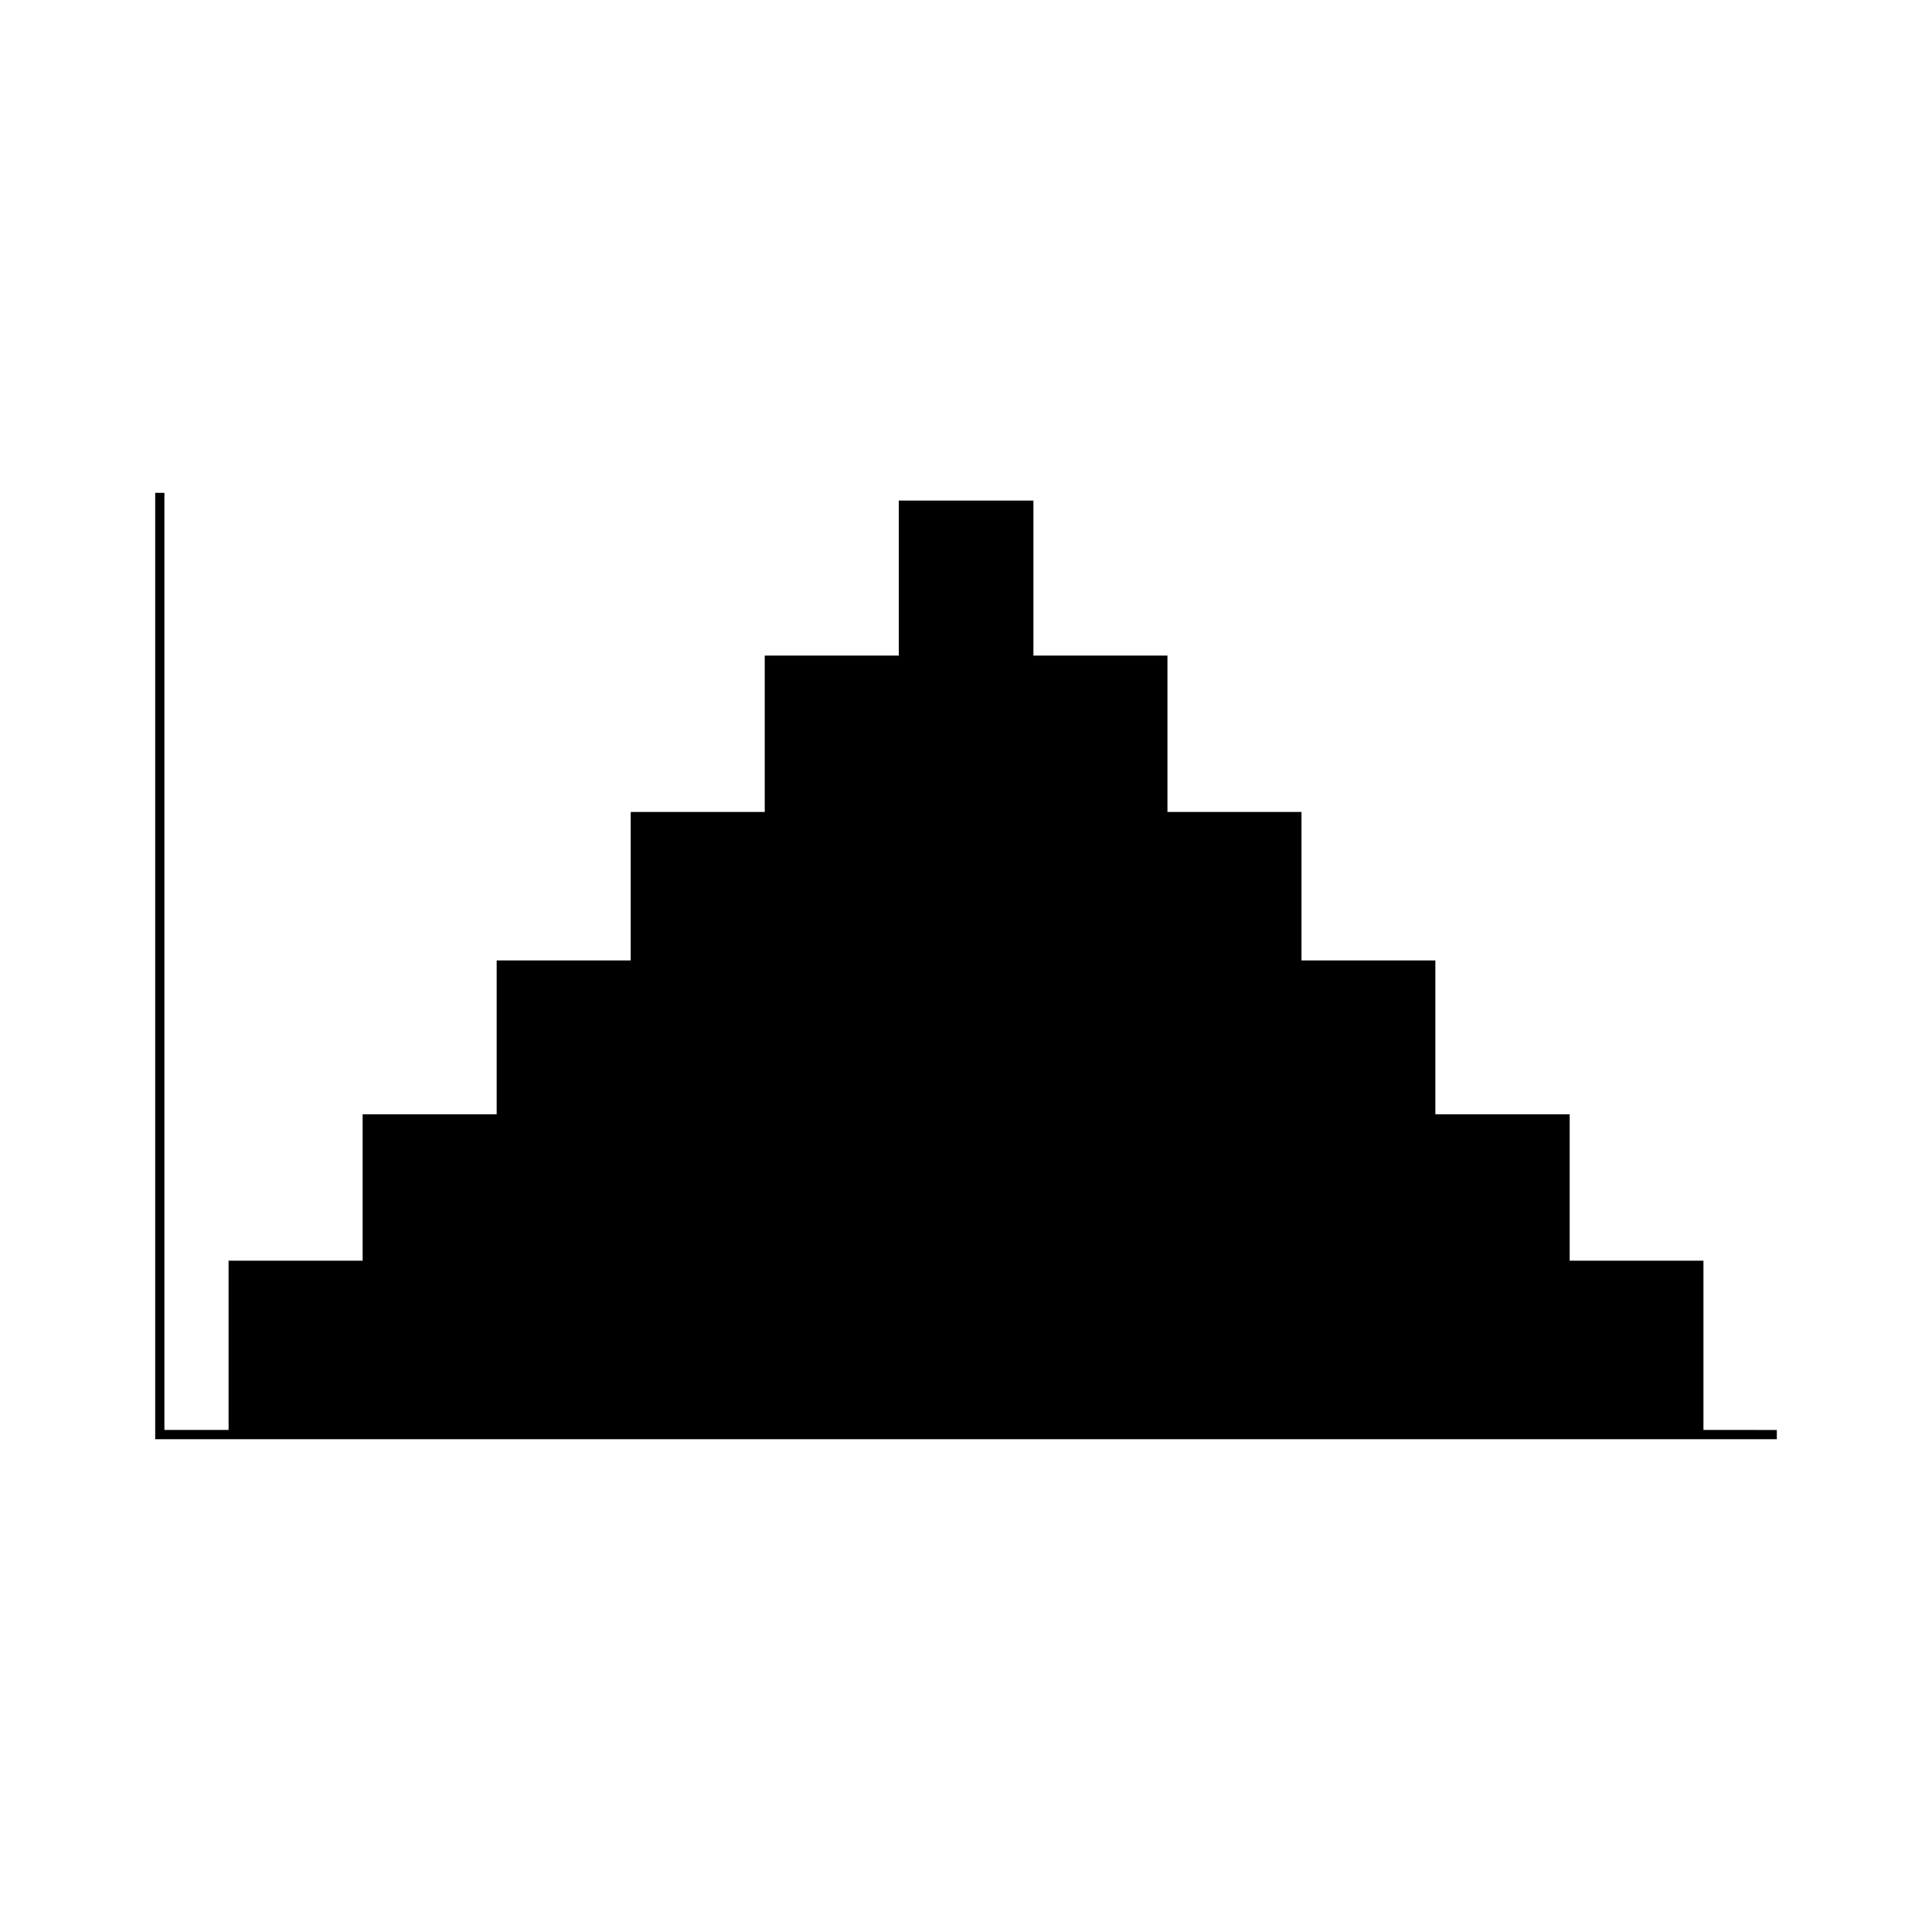
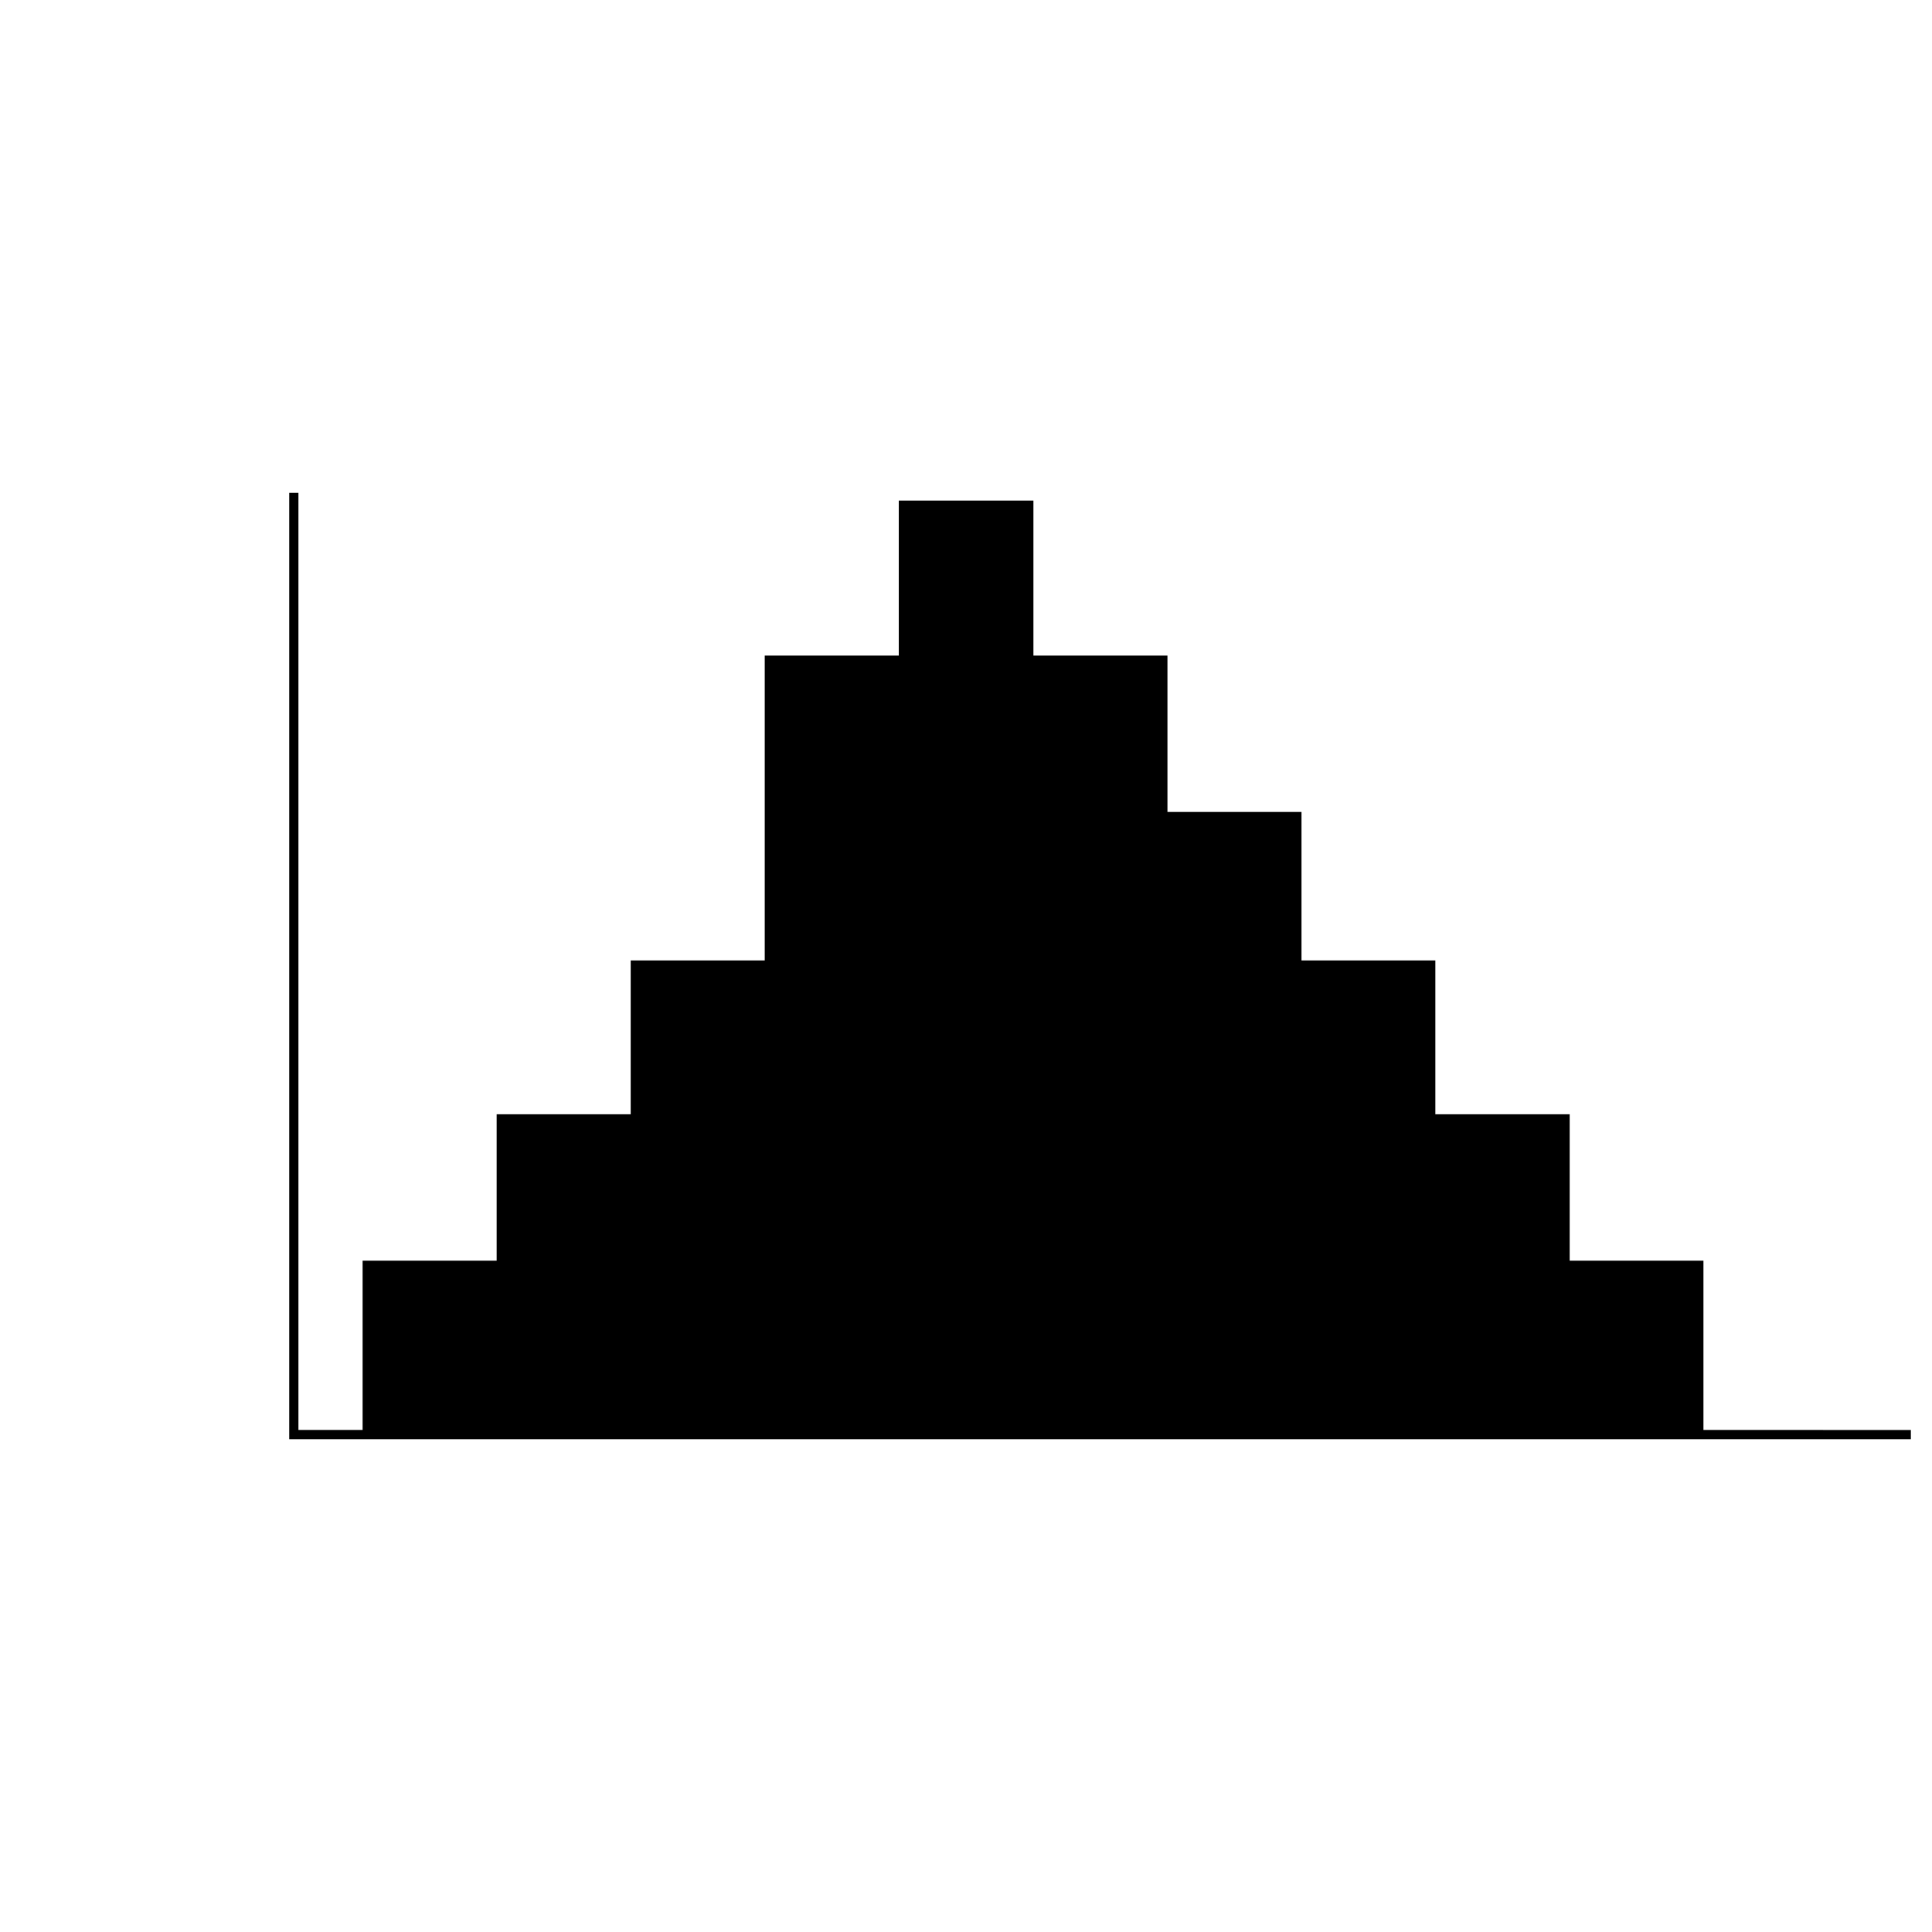
<svg xmlns="http://www.w3.org/2000/svg" fill="#000000" width="800px" height="800px" version="1.1" viewBox="144 144 512 512">
-   <path d="m604.91 522.95h-9.48v-44.852h-35.449v-38.809h-35.598v-40.758h-35.473v-39.355h-35.523v-41.434h-35.52v-41.086h-35.68v41.086h-35.523v41.434h-35.52v39.355h-35.523v40.758h-35.523v38.809h-35.523v44.852h-17.008v-248.34h-2.438v250.79h429.75v-2.441z" />
+   <path d="m604.91 522.95h-9.48v-44.852h-35.449v-38.809h-35.598v-40.758h-35.473v-39.355h-35.523v-41.434h-35.52v-41.086h-35.68v41.086h-35.523v41.434v39.355h-35.523v40.758h-35.523v38.809h-35.523v44.852h-17.008v-248.34h-2.438v250.79h429.75v-2.441z" />
</svg>